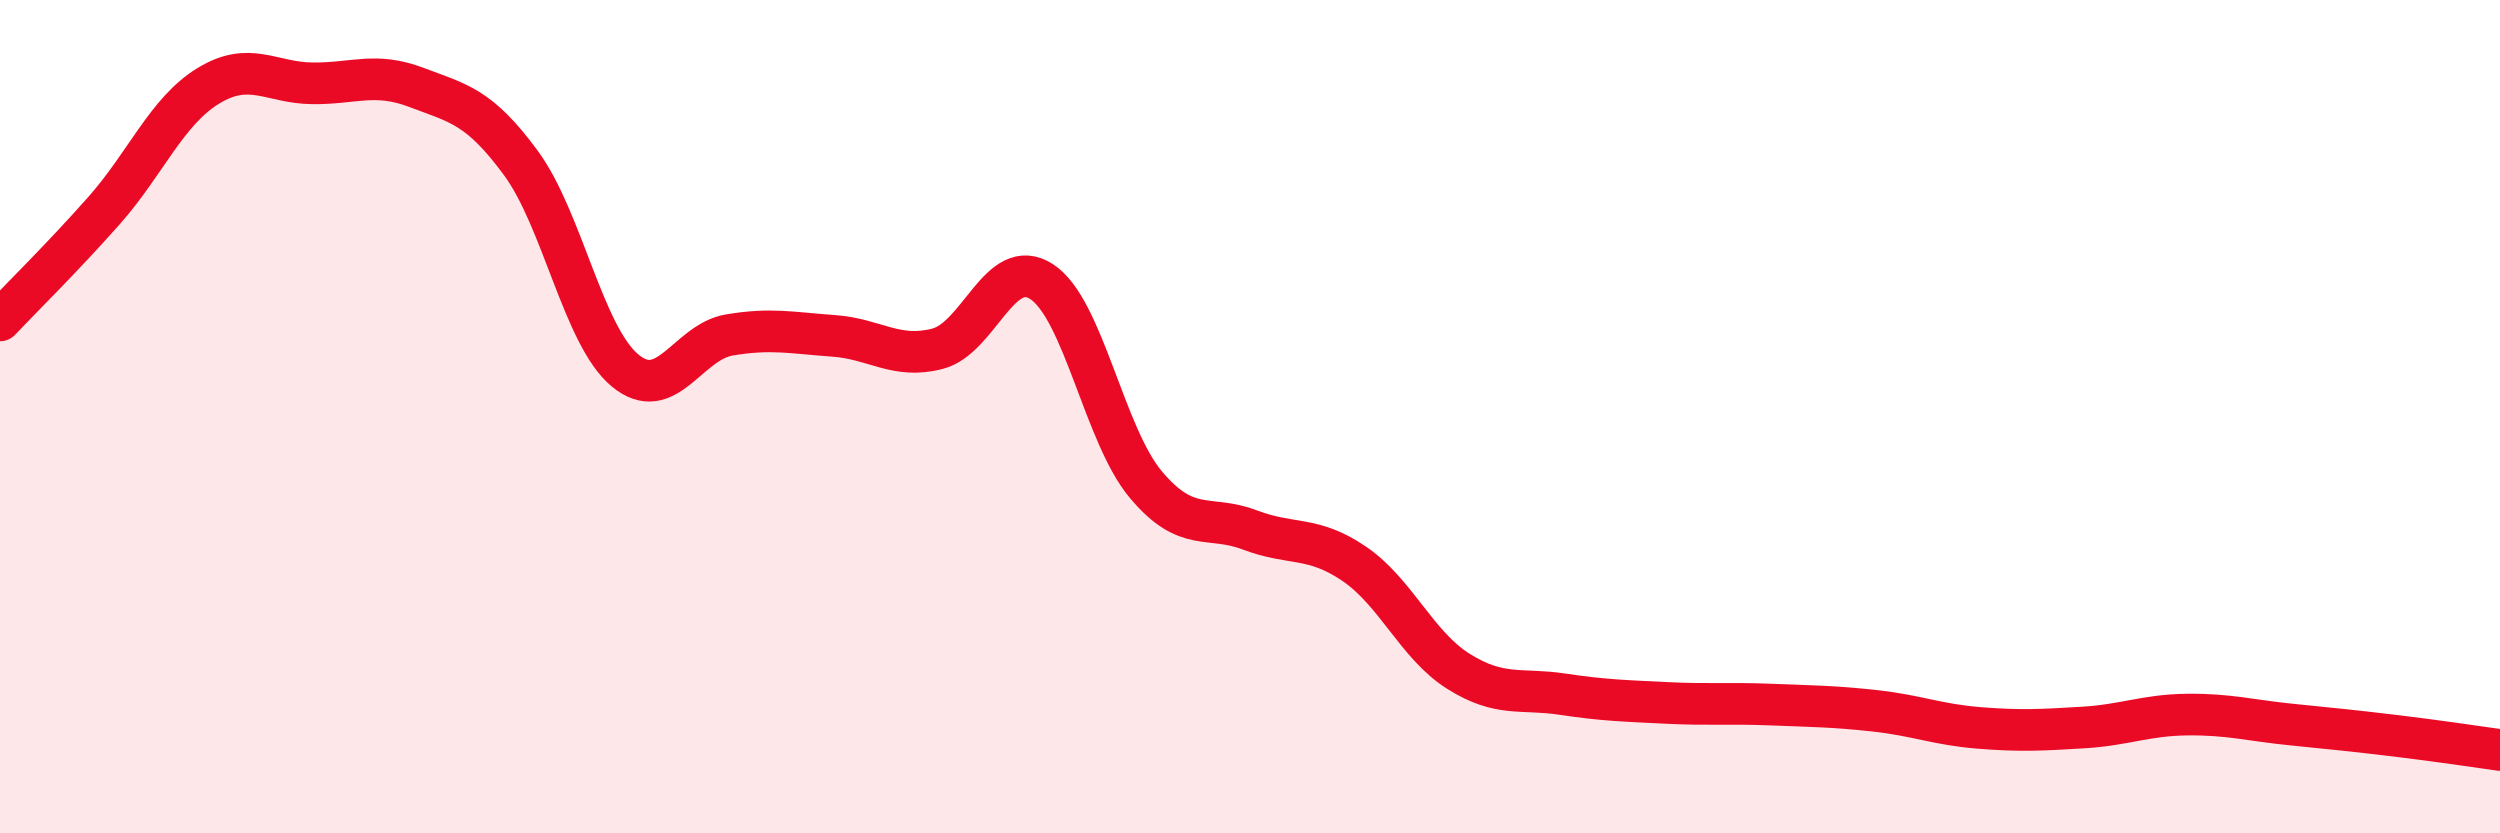
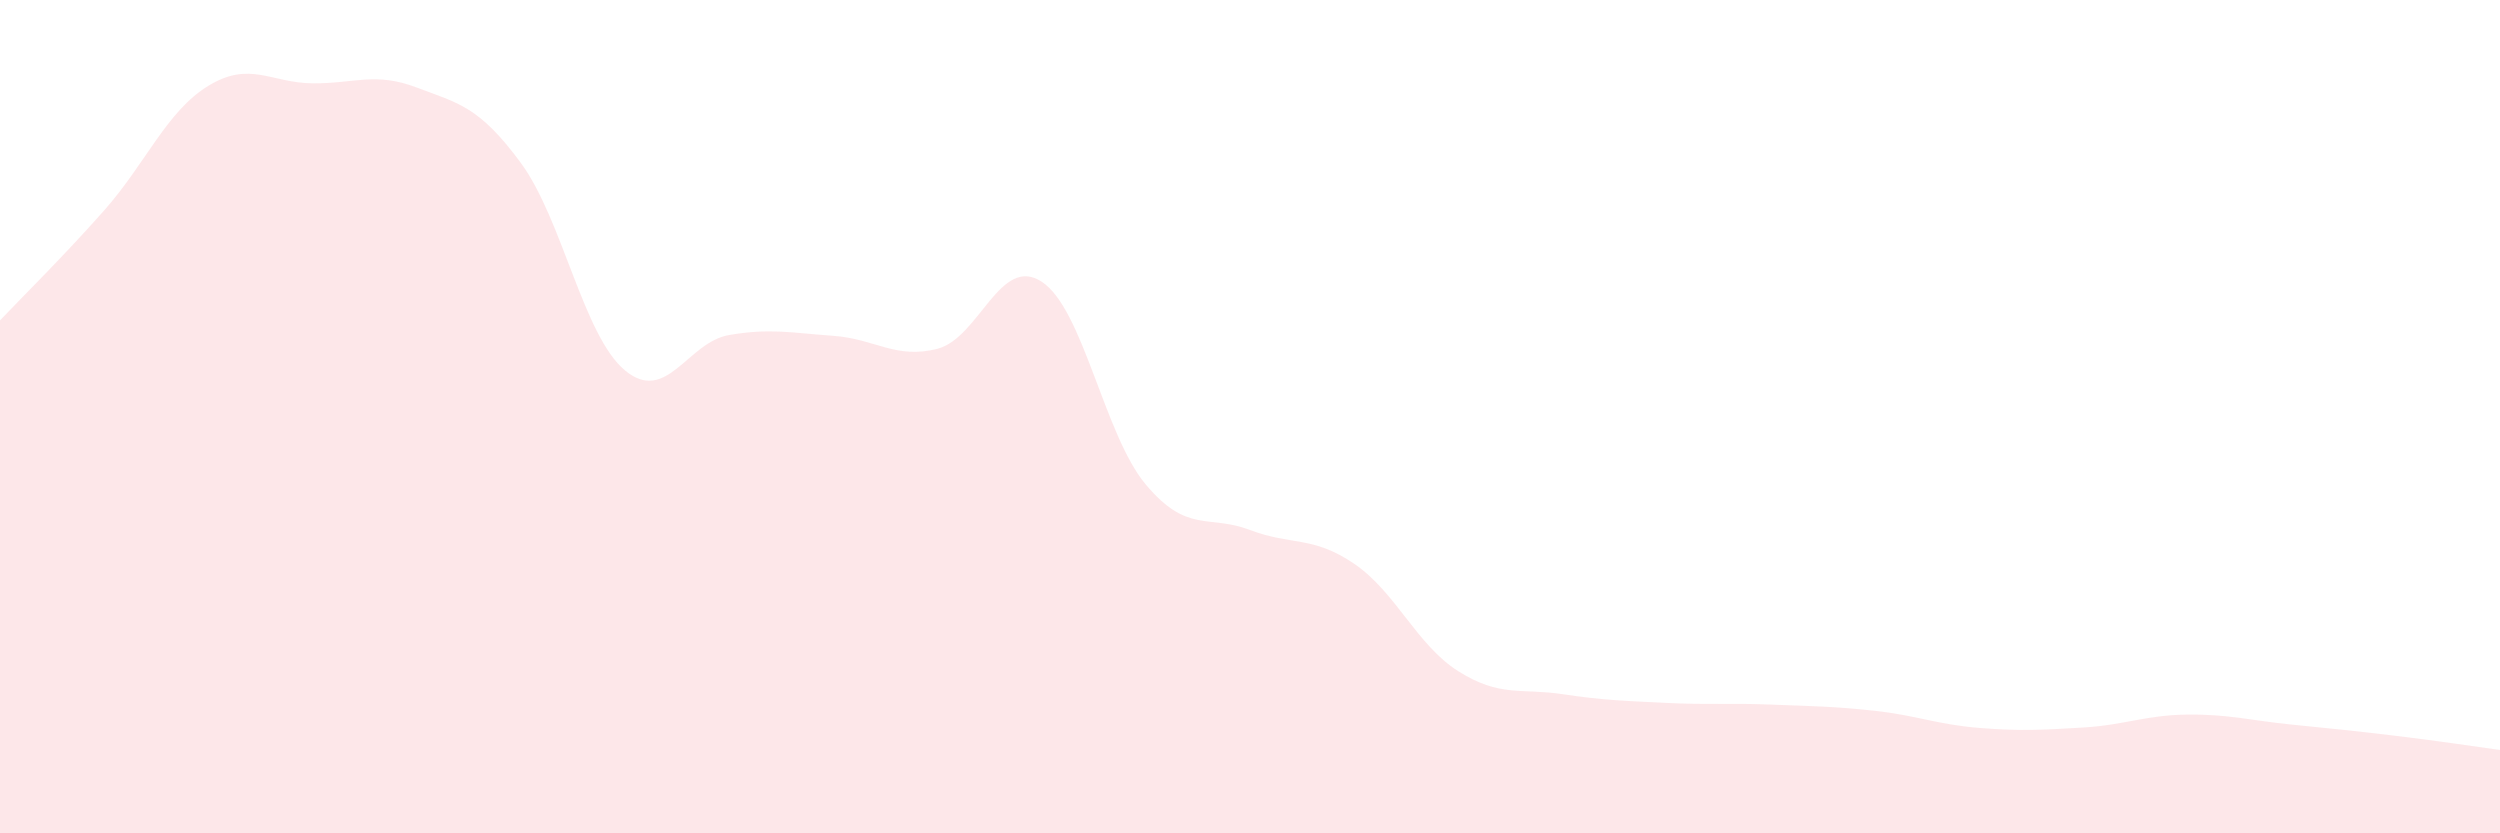
<svg xmlns="http://www.w3.org/2000/svg" width="60" height="20" viewBox="0 0 60 20">
  <path d="M 0,7.69 C 0.5,7.16 1.5,6.18 2.5,5.05 C 3.5,3.92 4,2.67 5,2.06 C 6,1.45 6.5,1.99 7.5,2 C 8.5,2.01 9,1.72 10,2.1 C 11,2.48 11.5,2.55 12.5,3.91 C 13.5,5.27 14,8.06 15,8.89 C 16,9.72 16.5,8.21 17.5,8.04 C 18.5,7.87 19,7.99 20,8.06 C 21,8.13 21.5,8.63 22.5,8.37 C 23.5,8.11 24,6.11 25,6.76 C 26,7.41 26.5,10.44 27.5,11.63 C 28.5,12.82 29,12.34 30,12.72 C 31,13.1 31.5,12.85 32.5,13.53 C 33.5,14.21 34,15.48 35,16.11 C 36,16.74 36.5,16.51 37.5,16.66 C 38.5,16.81 39,16.82 40,16.87 C 41,16.92 41.5,16.87 42.5,16.91 C 43.5,16.95 44,16.95 45,17.06 C 46,17.17 46.5,17.39 47.5,17.47 C 48.5,17.55 49,17.52 50,17.46 C 51,17.4 51.5,17.16 52.5,17.15 C 53.5,17.14 54,17.29 55,17.39 C 56,17.49 56.5,17.54 57.5,17.66 C 58.5,17.78 59.5,17.93 60,18L60 20L0 20Z" fill="#EB0A25" opacity="0.1" stroke-linecap="round" stroke-linejoin="round" />
-   <path d="M 0,7.69 C 0.5,7.16 1.5,6.18 2.5,5.05 C 3.5,3.92 4,2.67 5,2.06 C 6,1.45 6.5,1.99 7.5,2 C 8.5,2.01 9,1.72 10,2.1 C 11,2.48 11.5,2.55 12.5,3.91 C 13.5,5.27 14,8.06 15,8.89 C 16,9.72 16.5,8.21 17.5,8.04 C 18.5,7.87 19,7.99 20,8.06 C 21,8.13 21.5,8.63 22.5,8.37 C 23.5,8.11 24,6.11 25,6.76 C 26,7.41 26.5,10.44 27.5,11.63 C 28.5,12.82 29,12.34 30,12.72 C 31,13.1 31.5,12.85 32.5,13.53 C 33.5,14.21 34,15.48 35,16.11 C 36,16.74 36.5,16.51 37.5,16.66 C 38.5,16.81 39,16.82 40,16.87 C 41,16.92 41.5,16.87 42.5,16.91 C 43.5,16.95 44,16.95 45,17.06 C 46,17.17 46.5,17.39 47.5,17.47 C 48.5,17.55 49,17.52 50,17.46 C 51,17.4 51.5,17.16 52.5,17.15 C 53.5,17.14 54,17.29 55,17.39 C 56,17.49 56.5,17.54 57.5,17.66 C 58.5,17.78 59.5,17.93 60,18" stroke="#EB0A25" stroke-width="1" fill="none" stroke-linecap="round" stroke-linejoin="round" />
</svg>